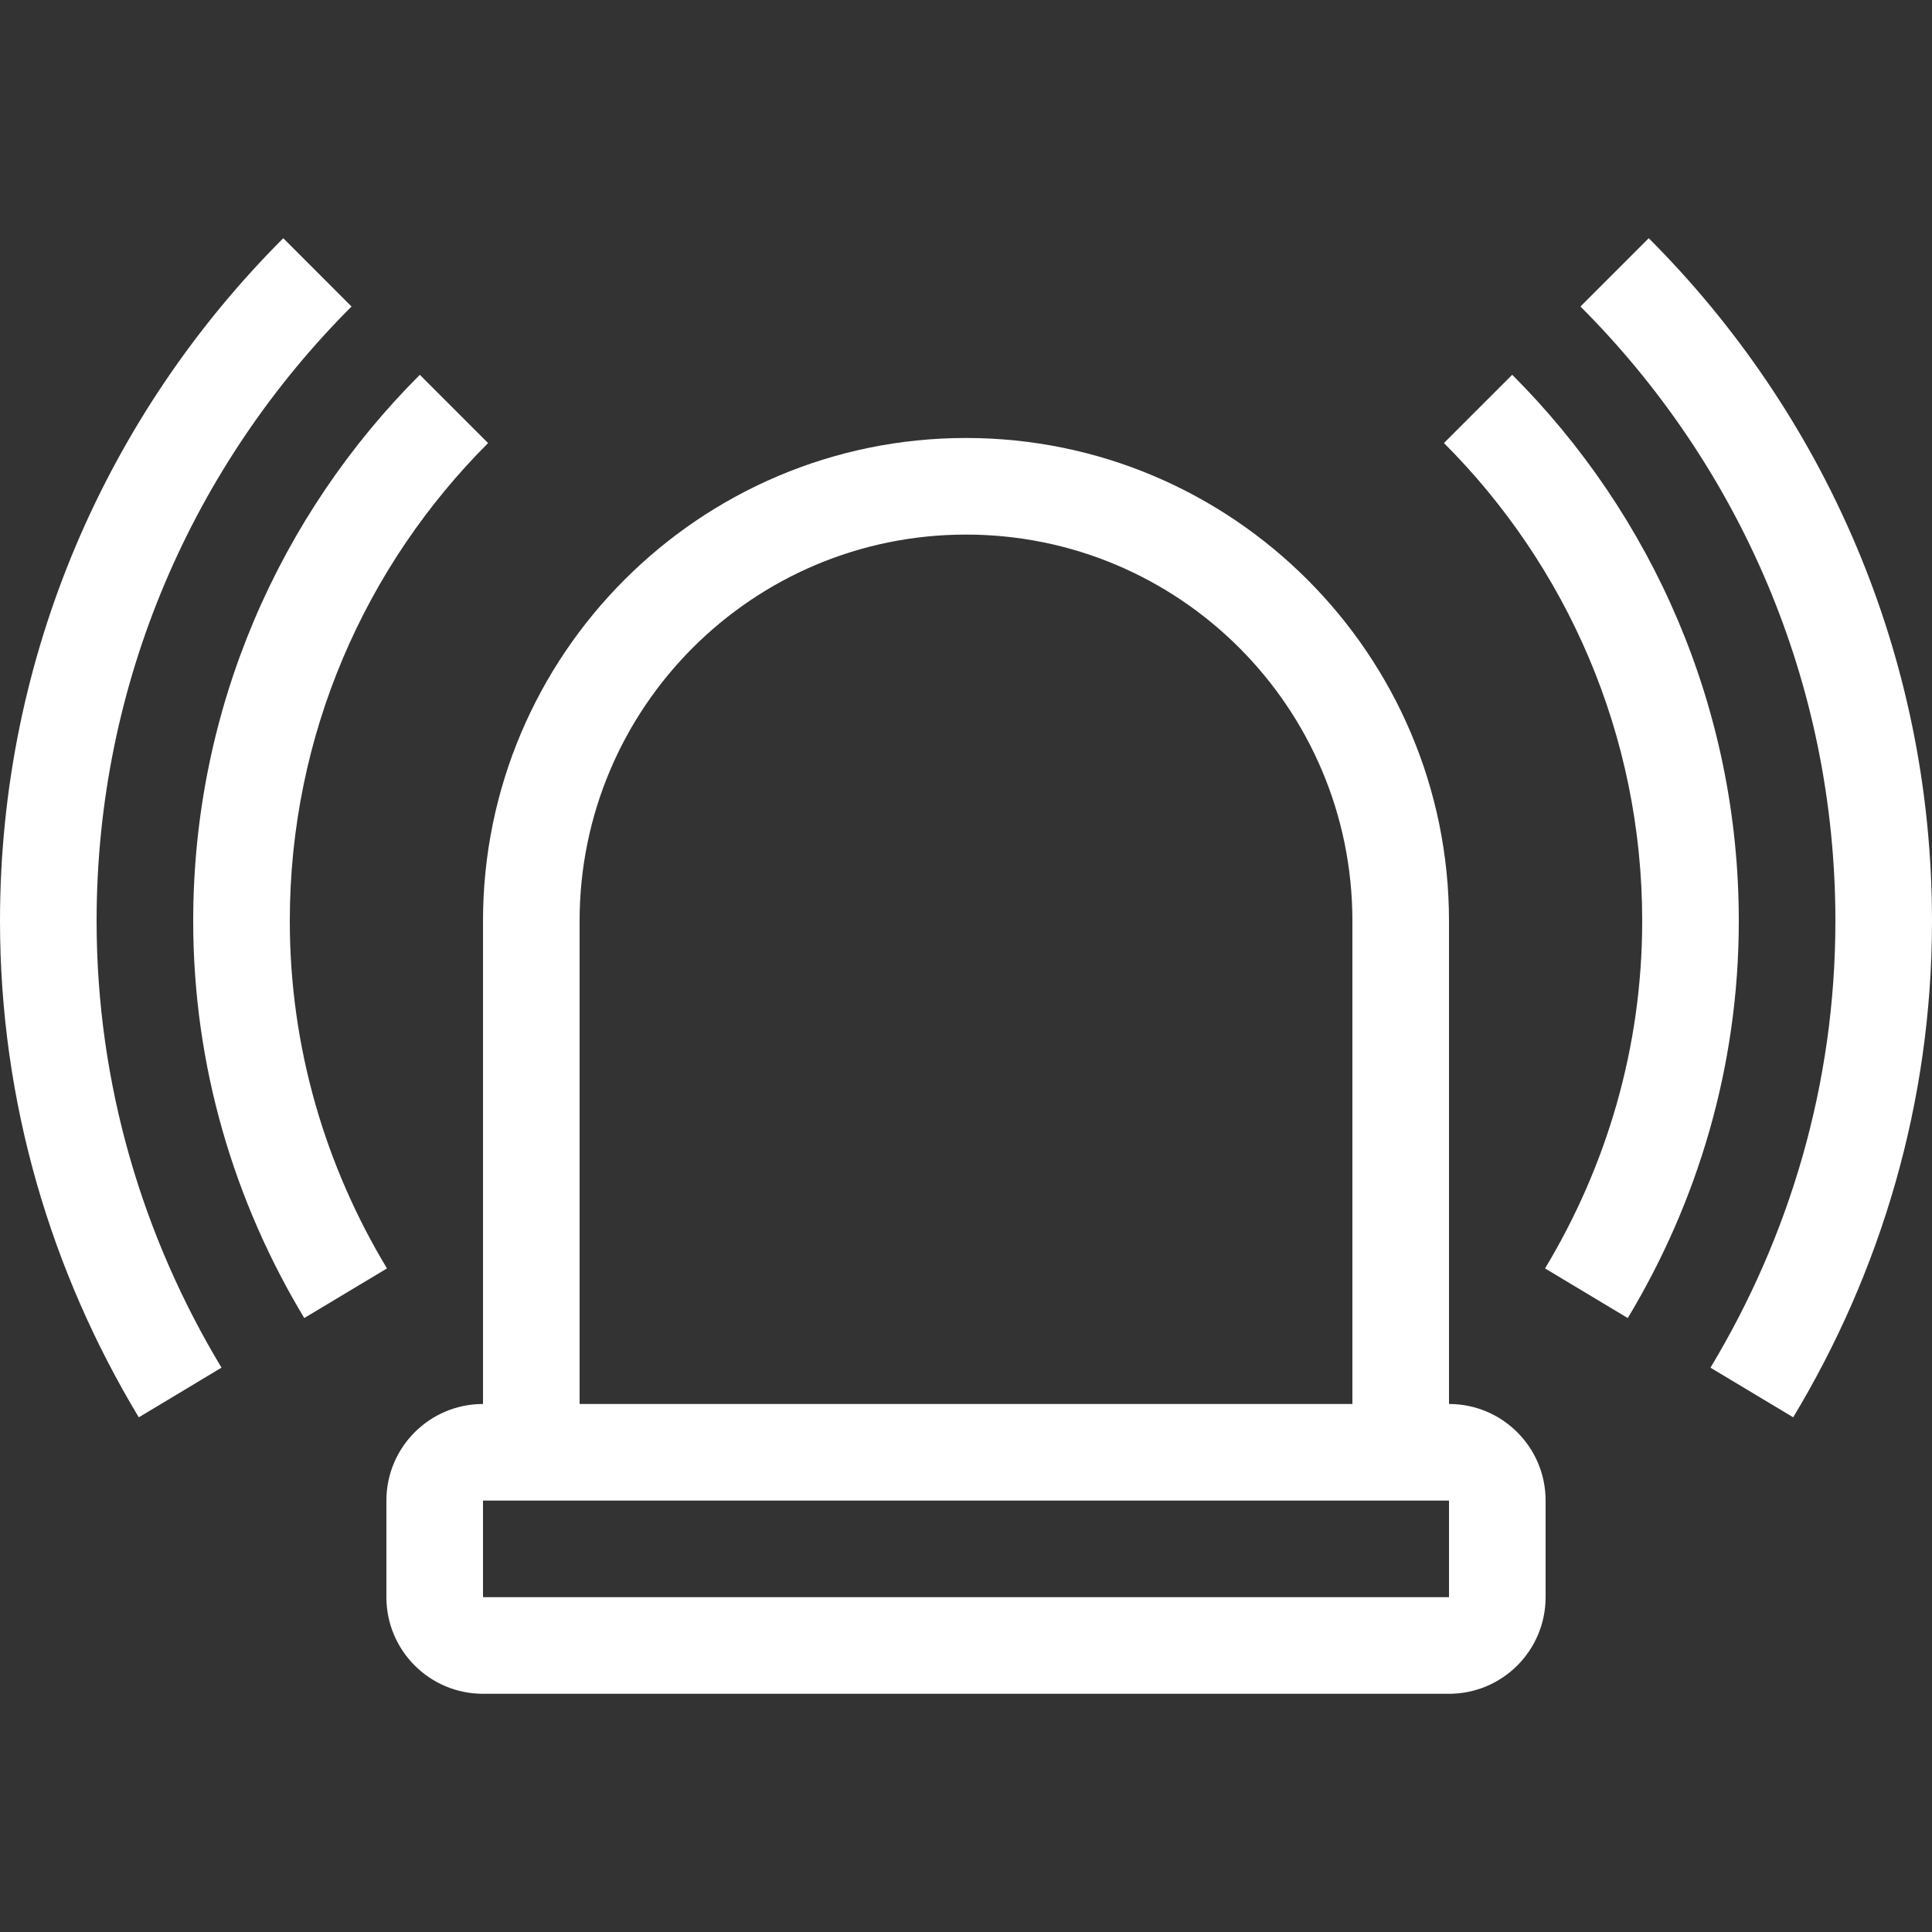
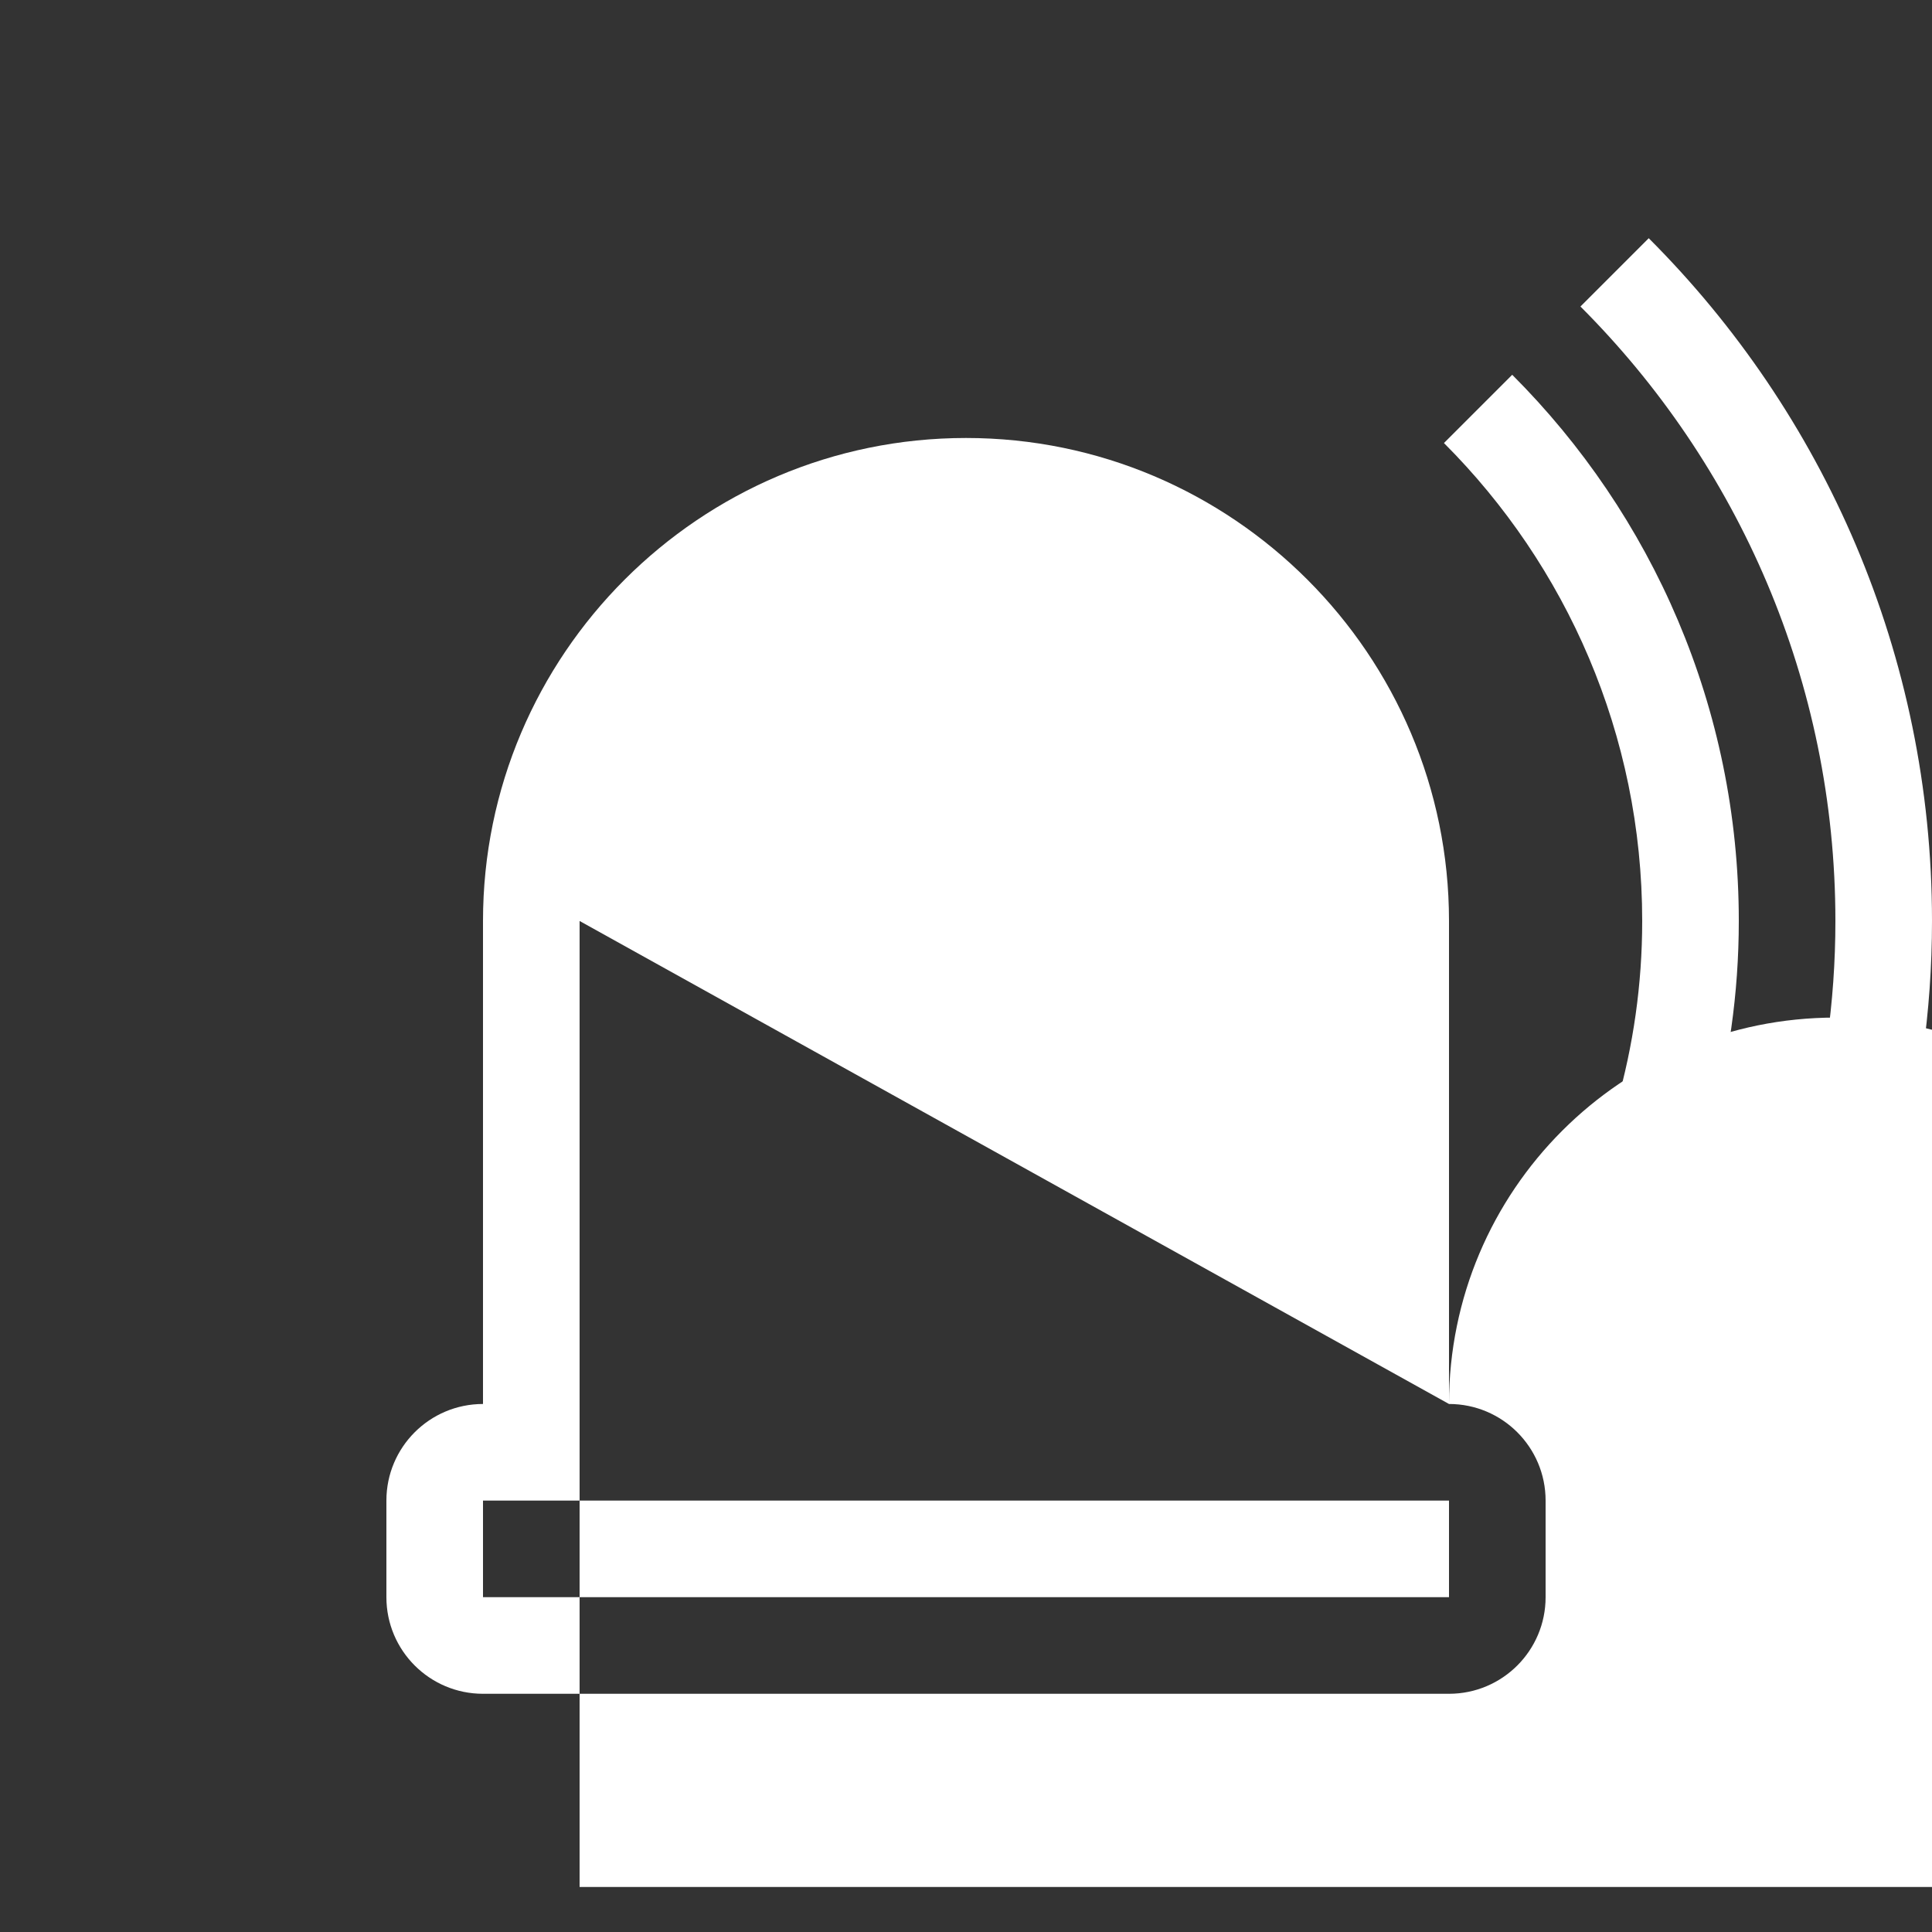
<svg xmlns="http://www.w3.org/2000/svg" fill="#ffffff" height="800px" width="800px" version="1.1" id="Layer_1" viewBox="0 0 512 512" xml:space="preserve">
  <rect x="0" y="0" width="512" height="512" fill="#333333" stroke="none" />
  <g>
    <g>
-       <path d="M384,372.07v-128c0-70.579-57.421-128-128-128s-128,57.421-128,128v128c-14.14,0-25.6,11.46-25.6,25.6v25.6    c0,14.14,11.46,25.6,25.6,25.6h256c14.14,0,25.6-11.46,25.6-25.6v-25.6C409.6,383.531,398.14,372.07,384,372.07z M153.6,244.07    c0-56.559,45.85-102.4,102.4-102.4c56.55,0,102.4,45.841,102.4,102.4v128H153.6V244.07z M384,423.27H128v-25.6h256V423.27z" />
+       <path d="M384,372.07v-128c0-70.579-57.421-128-128-128s-128,57.421-128,128v128c-14.14,0-25.6,11.46-25.6,25.6v25.6    c0,14.14,11.46,25.6,25.6,25.6h256c14.14,0,25.6-11.46,25.6-25.6v-25.6C409.6,383.531,398.14,372.07,384,372.07z c0-56.559,45.85-102.4,102.4-102.4c56.55,0,102.4,45.841,102.4,102.4v128H153.6V244.07z M384,423.27H128v-25.6h256V423.27z" />
    </g>
  </g>
  <g>
    <g>
-       <path d="M129.348,117.419l-18.091-18.091C74.172,136.405,51.2,187.605,51.2,244.07c0,38.502,10.88,74.419,29.431,105.224    l21.922-13.15C86.315,309.188,76.8,277.76,76.8,244.07C76.8,194.662,96.896,149.862,129.348,117.419z" />
-     </g>
+       </g>
  </g>
  <g>
    <g>
      <path d="M400.751,99.319L382.66,117.41c32.444,32.452,52.54,77.252,52.54,126.66c0,33.69-9.515,65.118-25.745,92.075l21.922,13.15    C449.92,318.49,460.8,282.564,460.8,244.07C460.8,187.605,437.828,136.405,400.751,99.319z" />
    </g>
  </g>
  <g>
    <g>
      <path d="M436.932,63.13l-18.099,18.099c41.728,41.719,67.567,99.319,67.567,162.842c0,43.315-12.237,83.729-33.109,118.374    l21.922,13.158C498.406,337.101,512,292.198,512,244.07C512,173.483,483.294,109.483,436.932,63.13z" />
    </g>
  </g>
  <g>
    <g>
-       <path d="M93.158,81.229L75.068,63.13C28.706,109.483,0,173.483,0,244.07c0,48.128,13.594,93.03,36.779,131.533l21.922-13.158    C37.837,327.791,25.6,287.377,25.6,244.07C25.6,180.548,51.439,122.948,93.158,81.229z" />
-     </g>
+       </g>
  </g>
</svg>